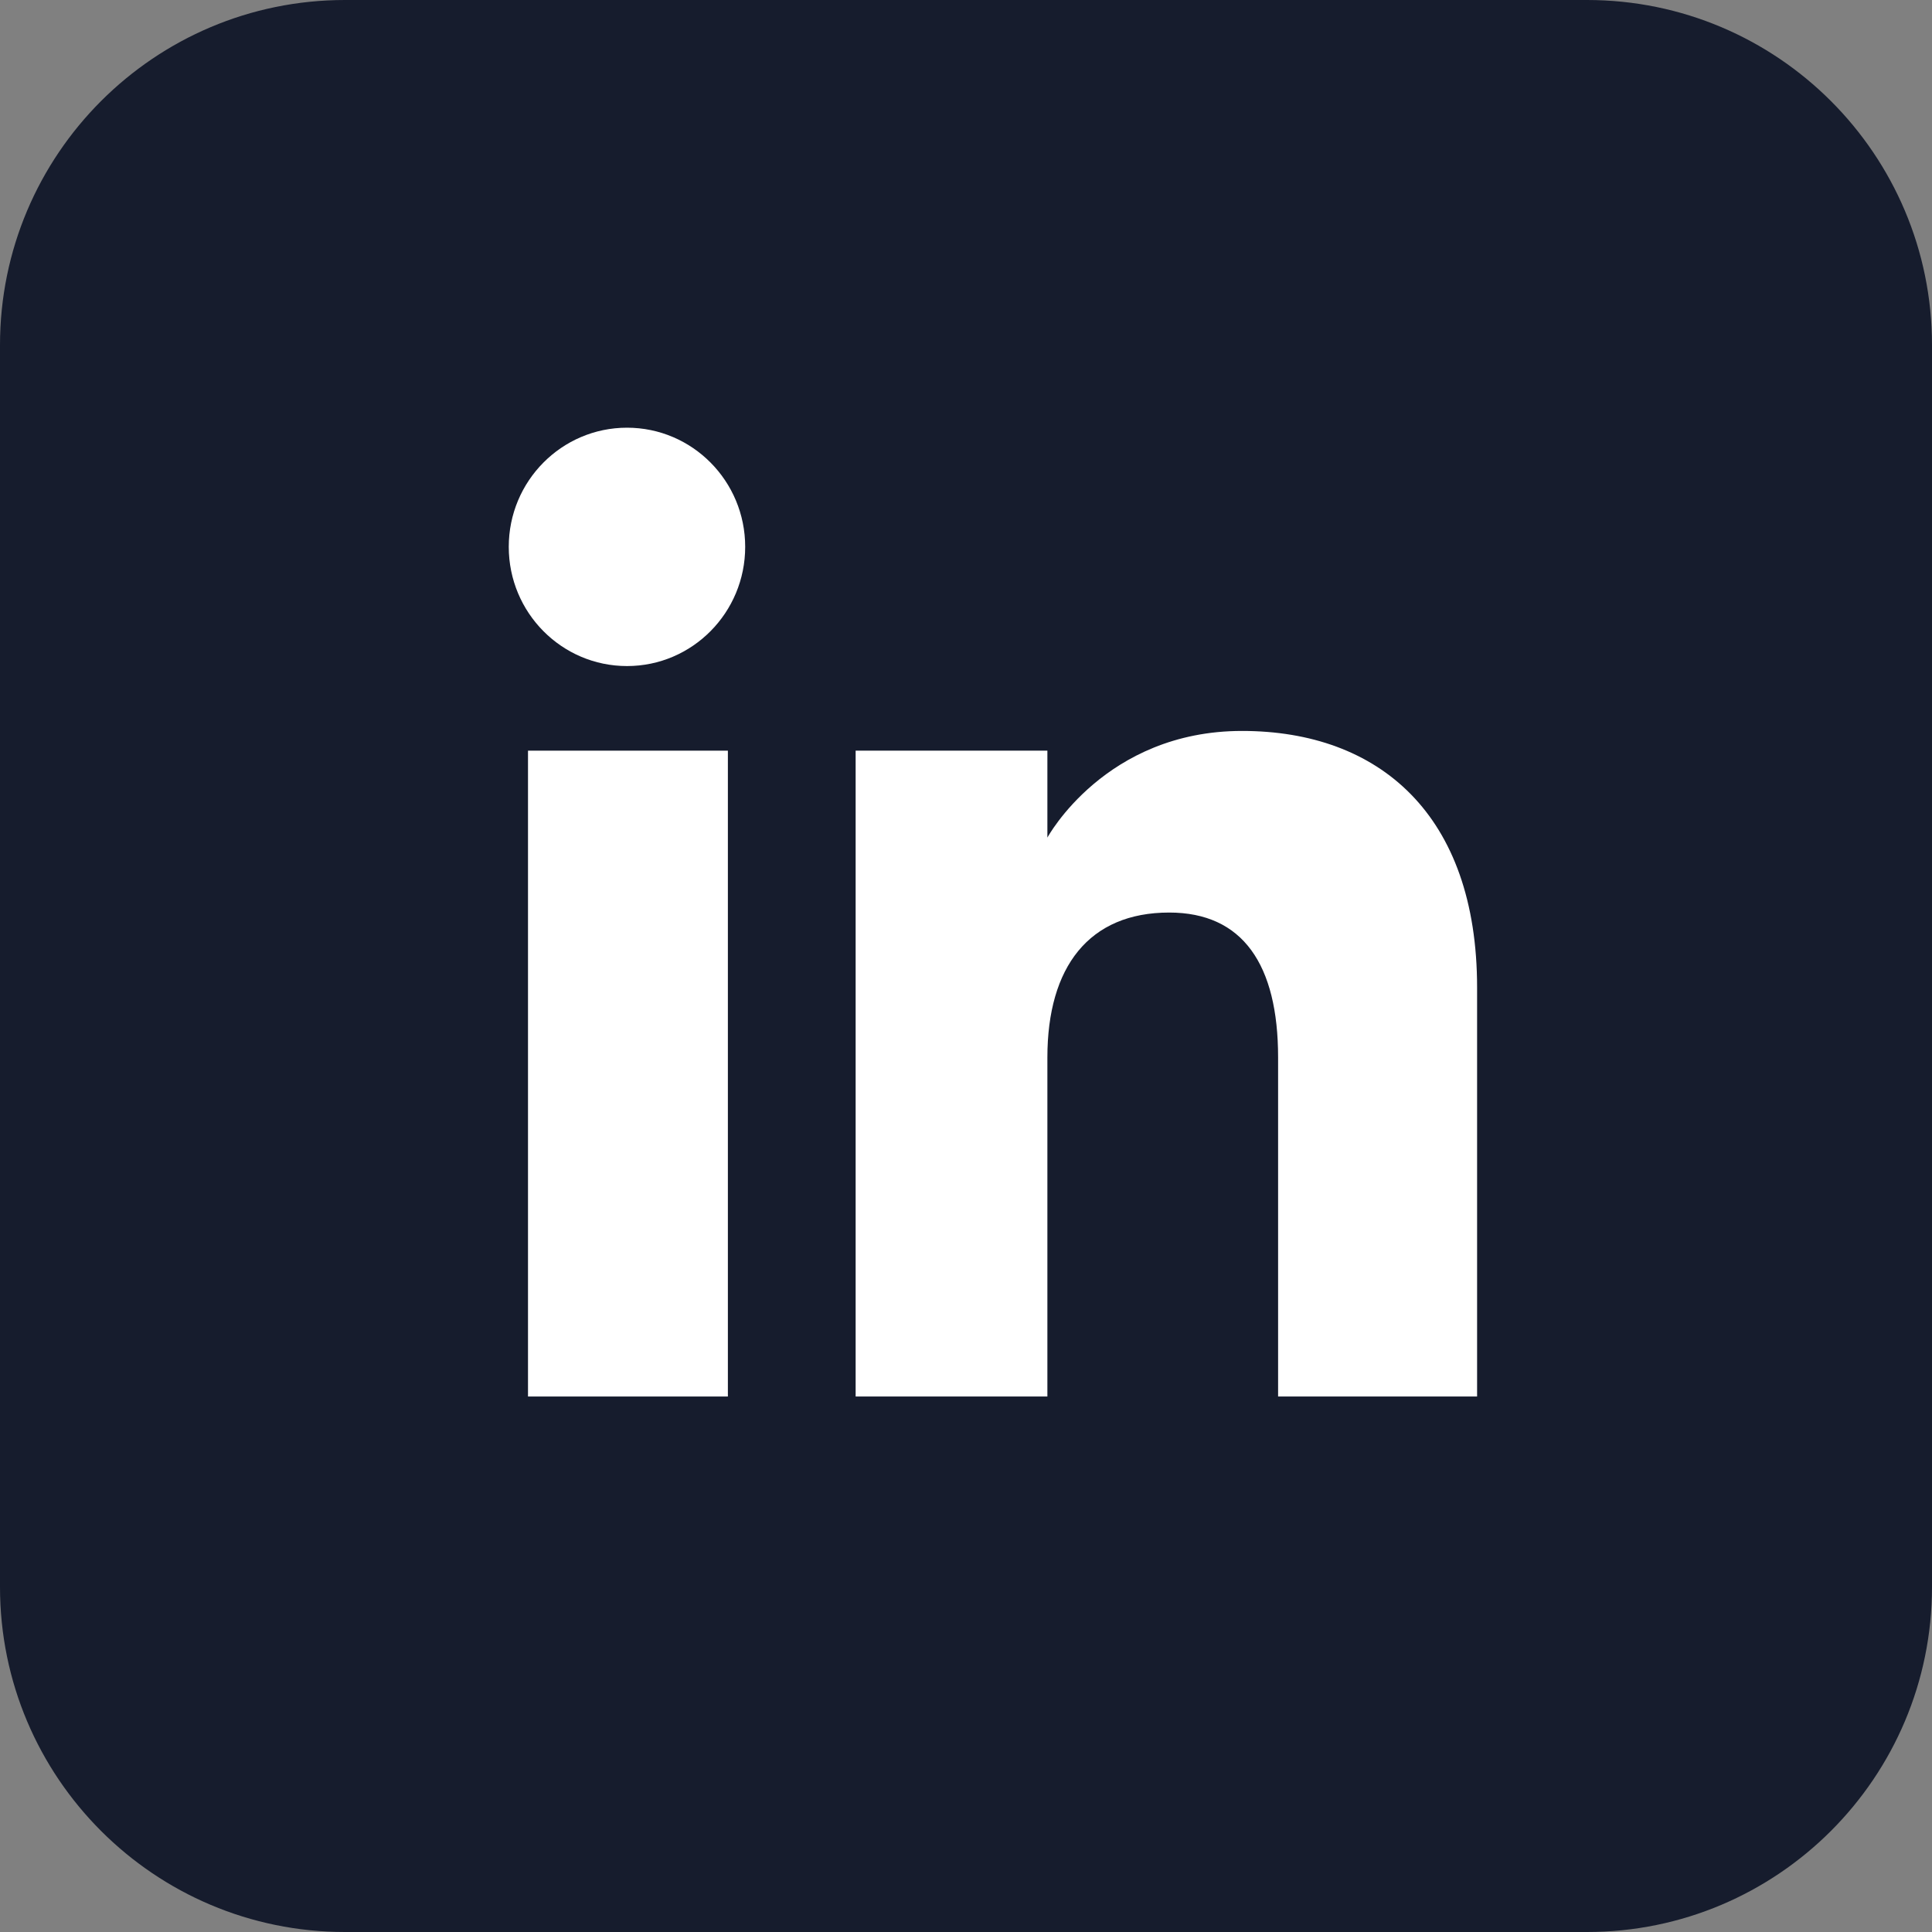
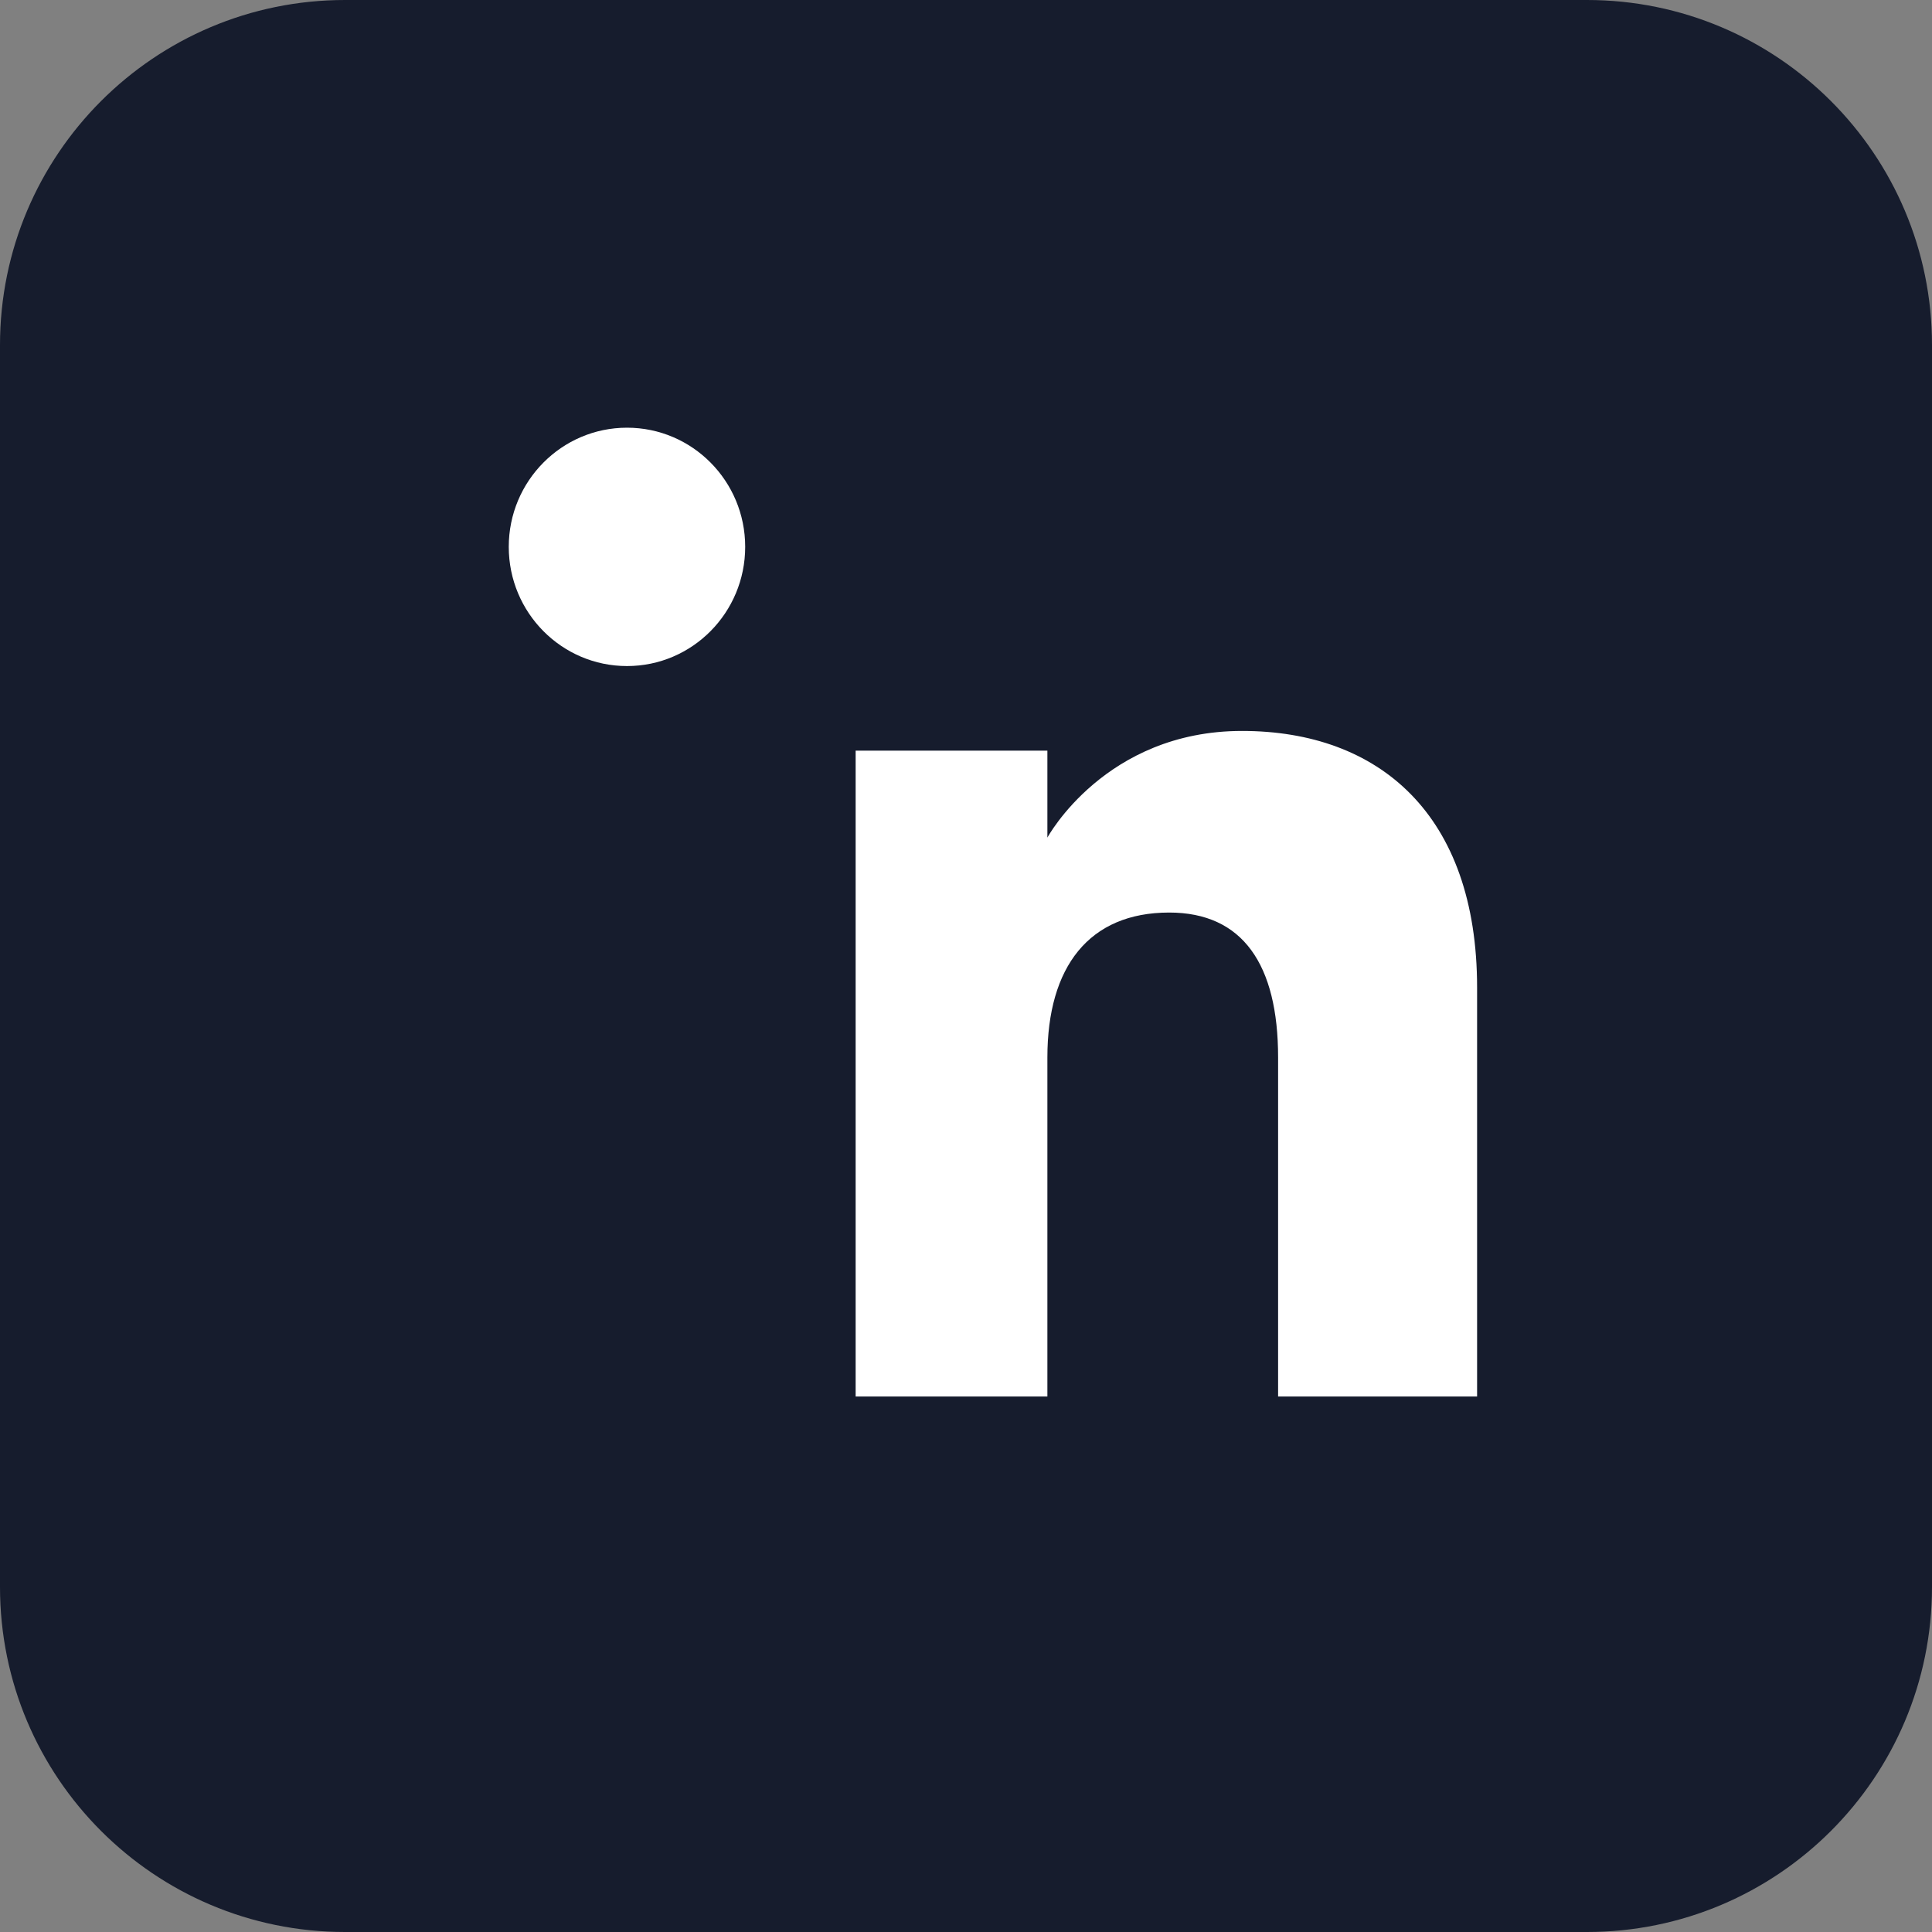
<svg xmlns="http://www.w3.org/2000/svg" width="24" height="24" viewBox="0 0 24 24" fill="none">
  <rect x="0" y="0" width="24" height="24" fill="#808080" stroke="none" />
  <path d="M19.714 24H4.286C1.919 24 0 22.081 0 19.714V4.286C0 1.919 1.919 0 4.286 0H19.714C22.081 0 24 1.919 24 4.286V19.714C24 22.081 22.081 24 19.714 24Z" fill="#161C2D" />
-   <path d="M9.042 9.325H6.559V17.348H9.042V9.325Z" fill="white" />
  <path d="M7.789 8.274C8.6 8.274 9.257 7.61 9.257 6.793C9.257 5.976 8.6 5.313 7.789 5.313C6.978 5.313 6.32 5.976 6.32 6.793C6.32 7.61 6.977 8.274 7.789 8.274Z" fill="white" />
  <path d="M13.011 13.136C13.011 12.008 13.53 11.336 14.524 11.336C15.438 11.336 15.877 11.981 15.877 13.136C15.877 14.292 15.877 17.348 15.877 17.348H18.349C18.349 17.348 18.349 14.417 18.349 12.268C18.349 10.118 17.131 9.08 15.429 9.08C13.727 9.08 13.011 10.405 13.011 10.405V9.325H10.629V17.348H13.011C13.011 17.348 13.011 14.372 13.011 13.136Z" fill="white" />
</svg>